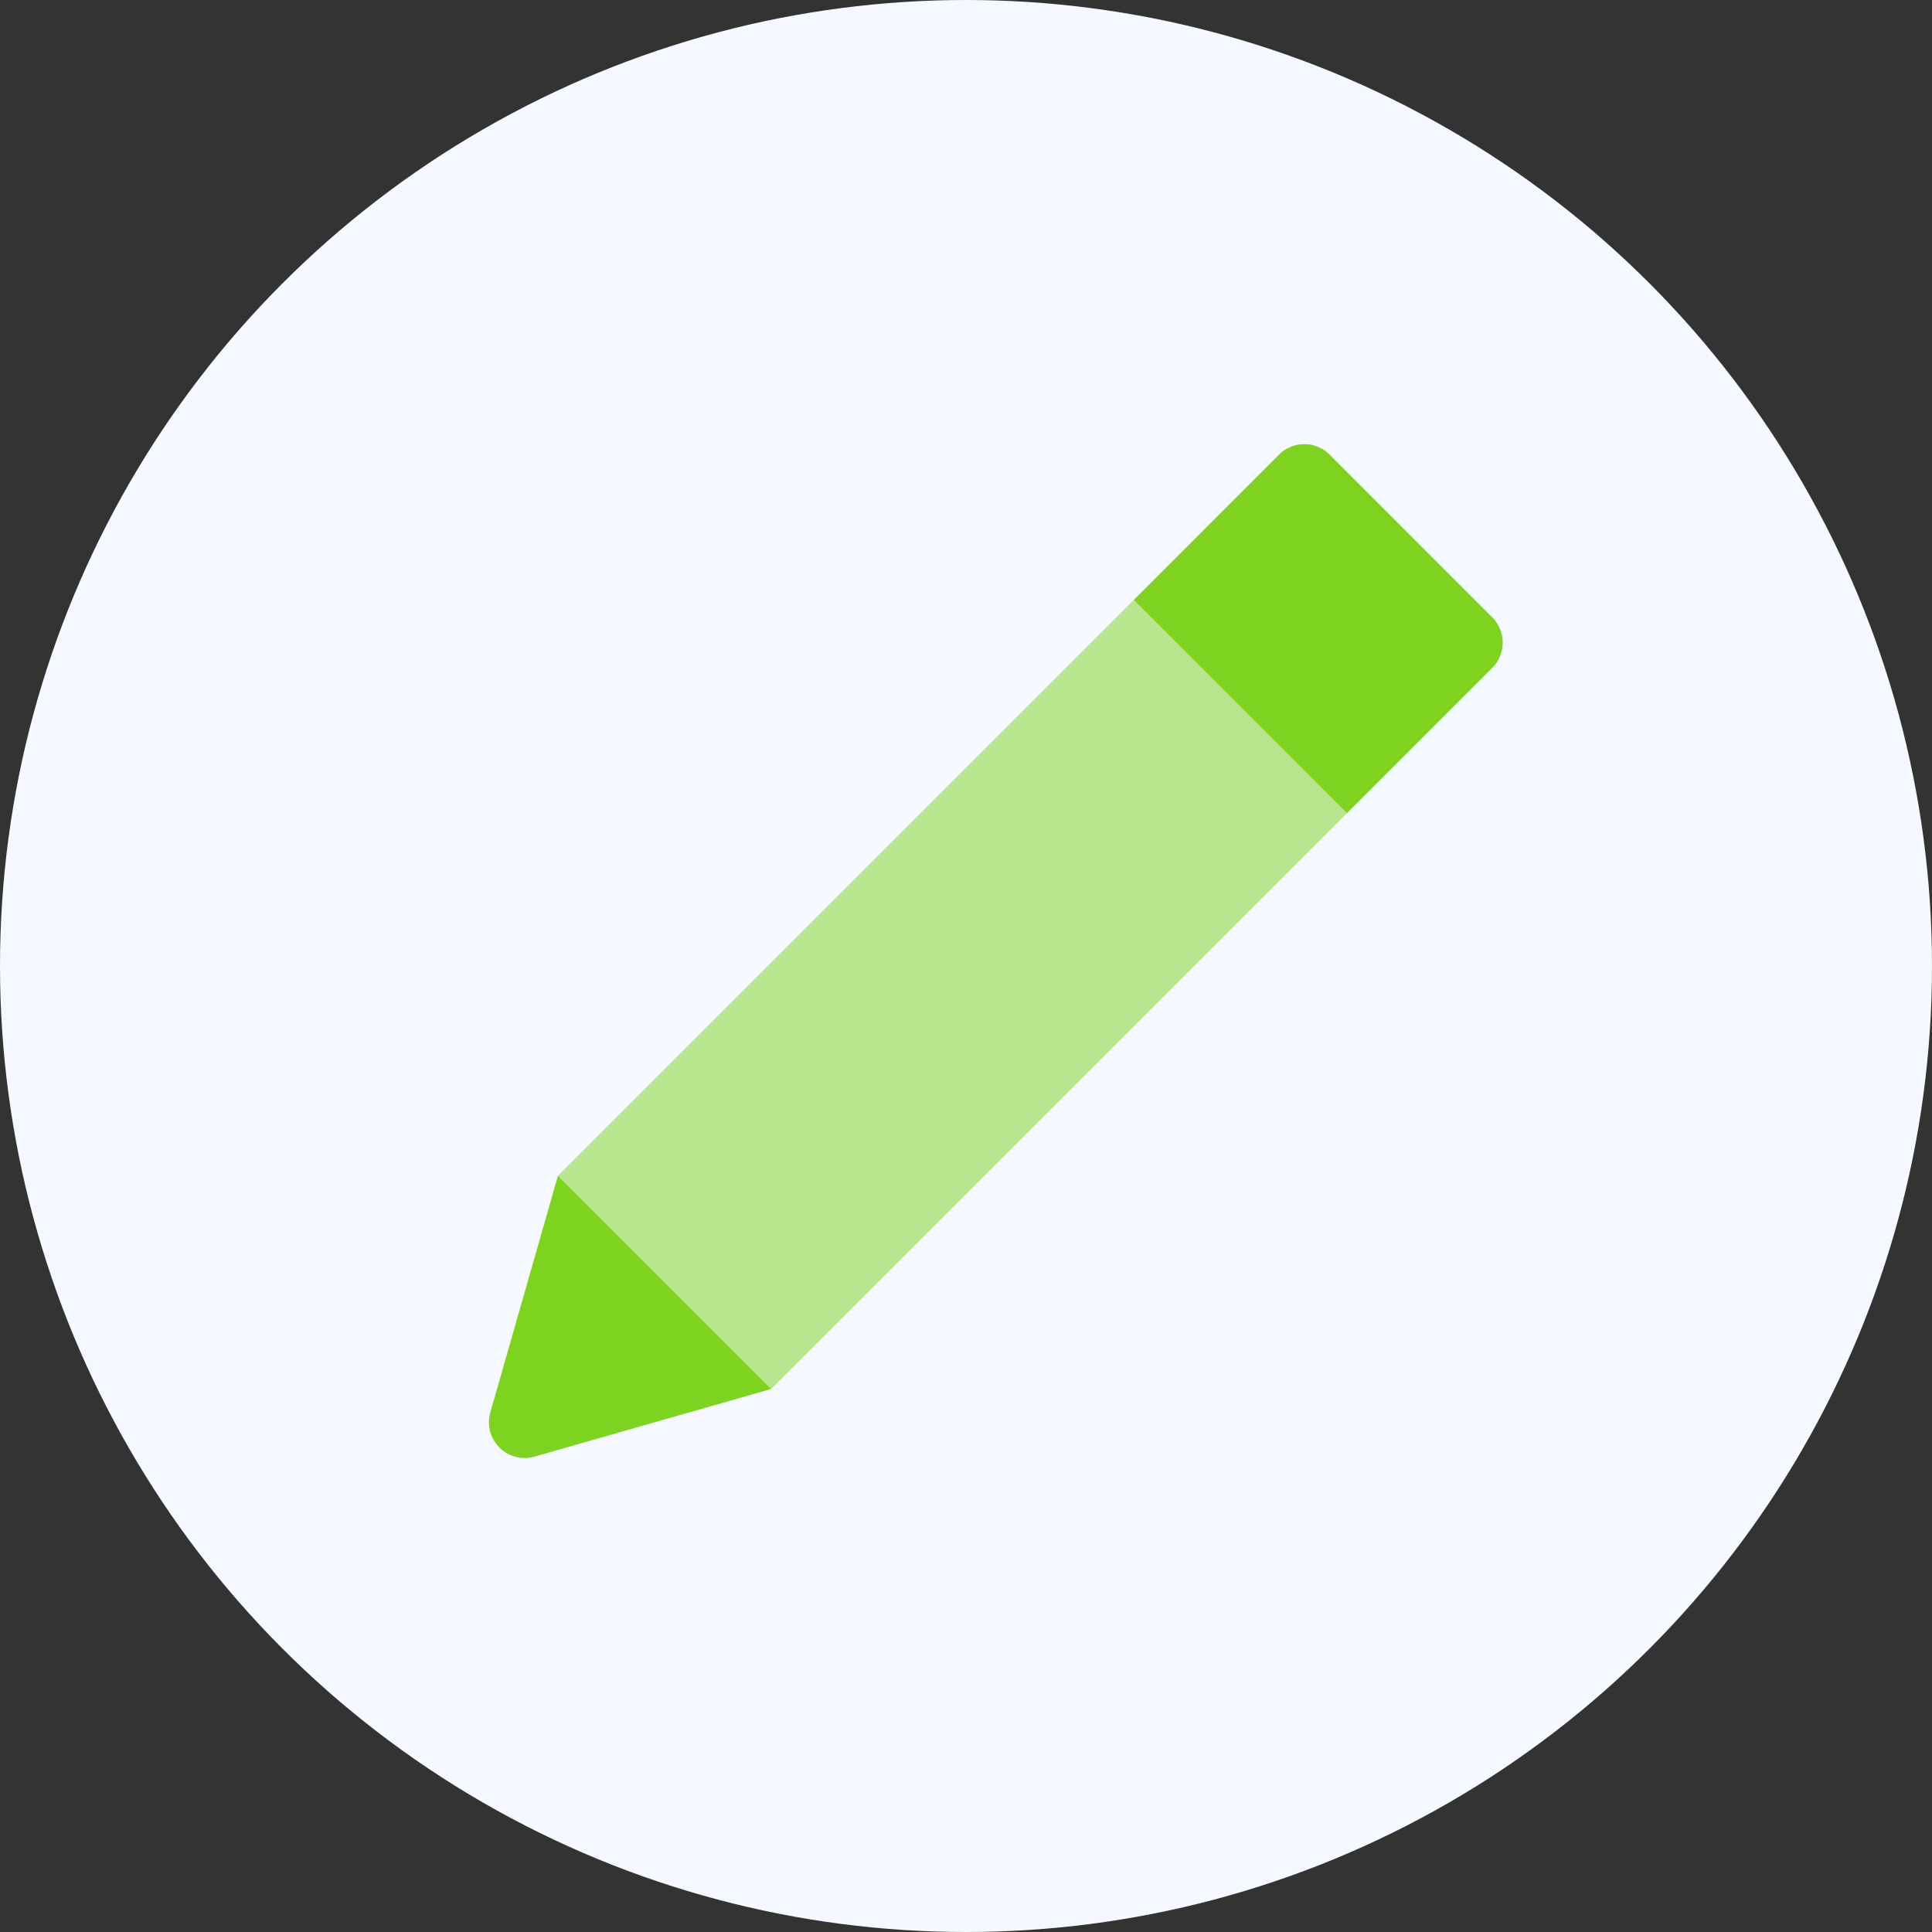
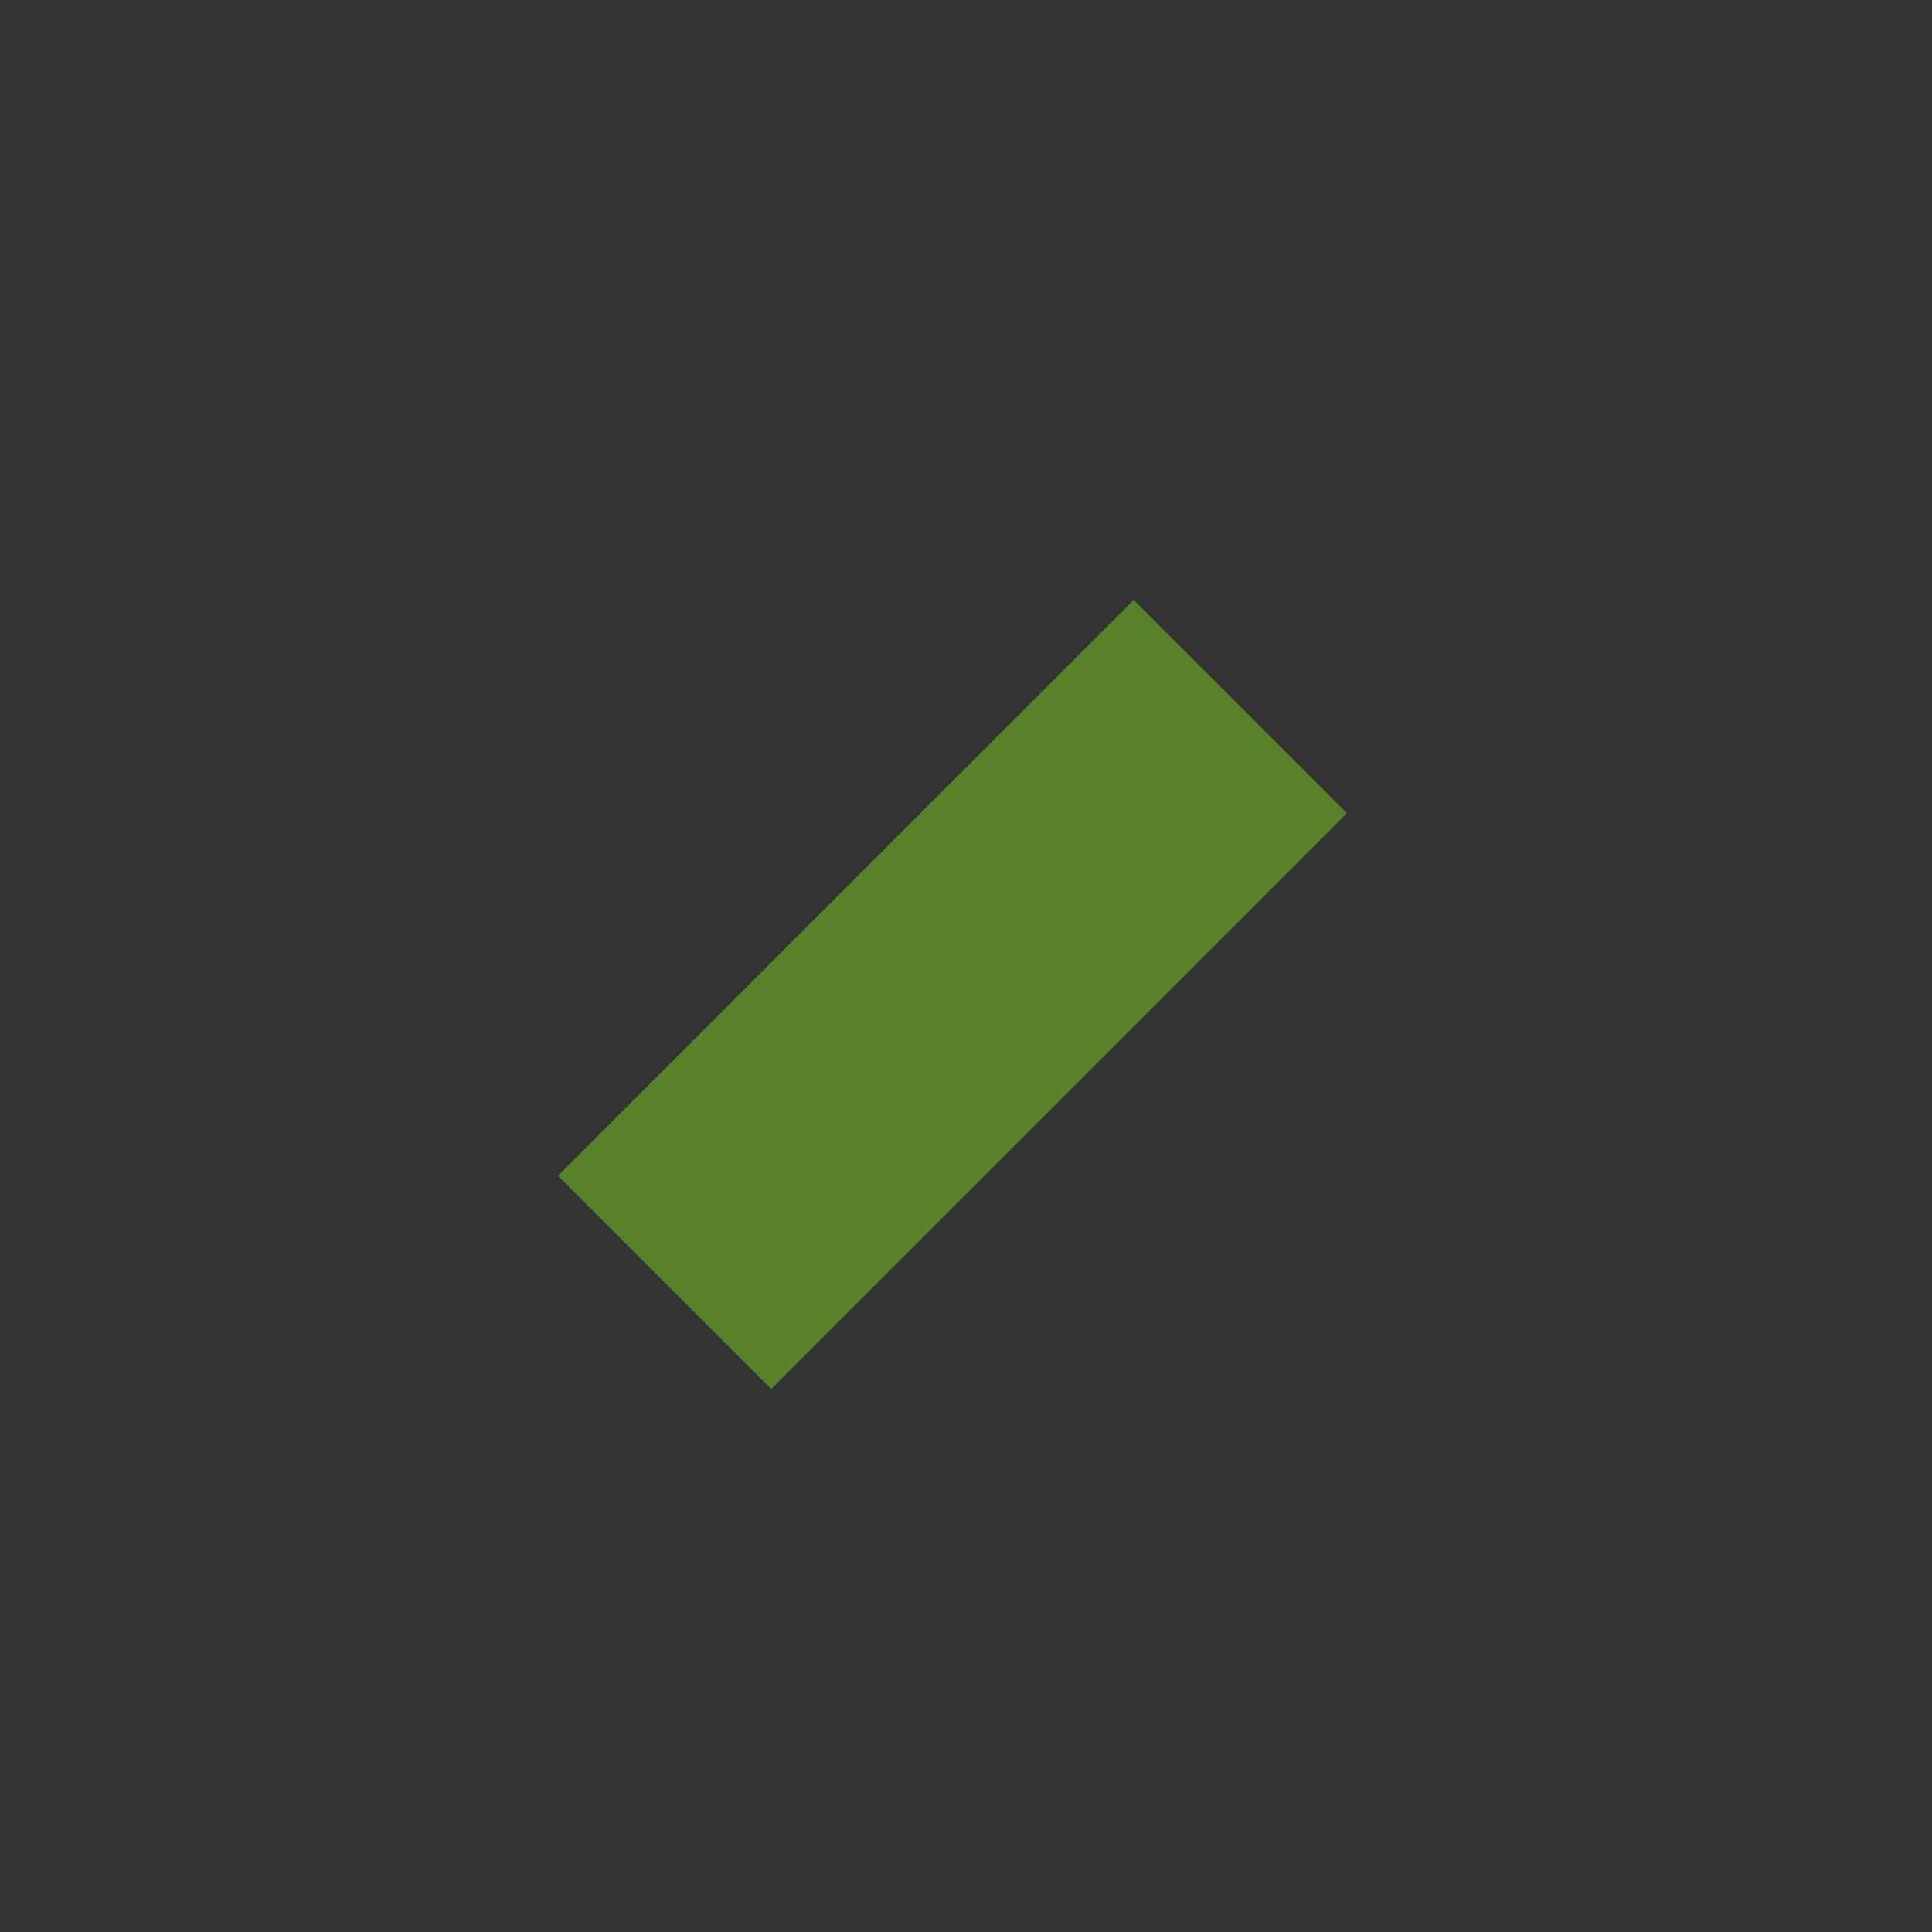
<svg xmlns="http://www.w3.org/2000/svg" width="54" height="54" viewBox="0 0 54 54">
  <rect x="0" y="0" width="54" height="54" fill="#333333" stroke="none" />
  <g fill="none" fill-rule="evenodd">
-     <circle cx="27" cy="27" r="27" fill="#F5F9FF" />
    <g fill="#7ED321">
      <path fill-opacity=".5" d="M31.687 16.769l5.961 5.96-16.094 16.094-5.96-5.96z" />
-       <path d="M37.163 12.707l4.546 4.547a1 1 0 0 1 0 1.414l-4.061 4.061-5.96-5.96 4.06-4.062a1 1 0 0 1 1.415 0zM14.94 40.713l6.614-1.89-5.96-5.96-1.89 6.614a1 1 0 0 0 1.236 1.236z" />
    </g>
  </g>
</svg>